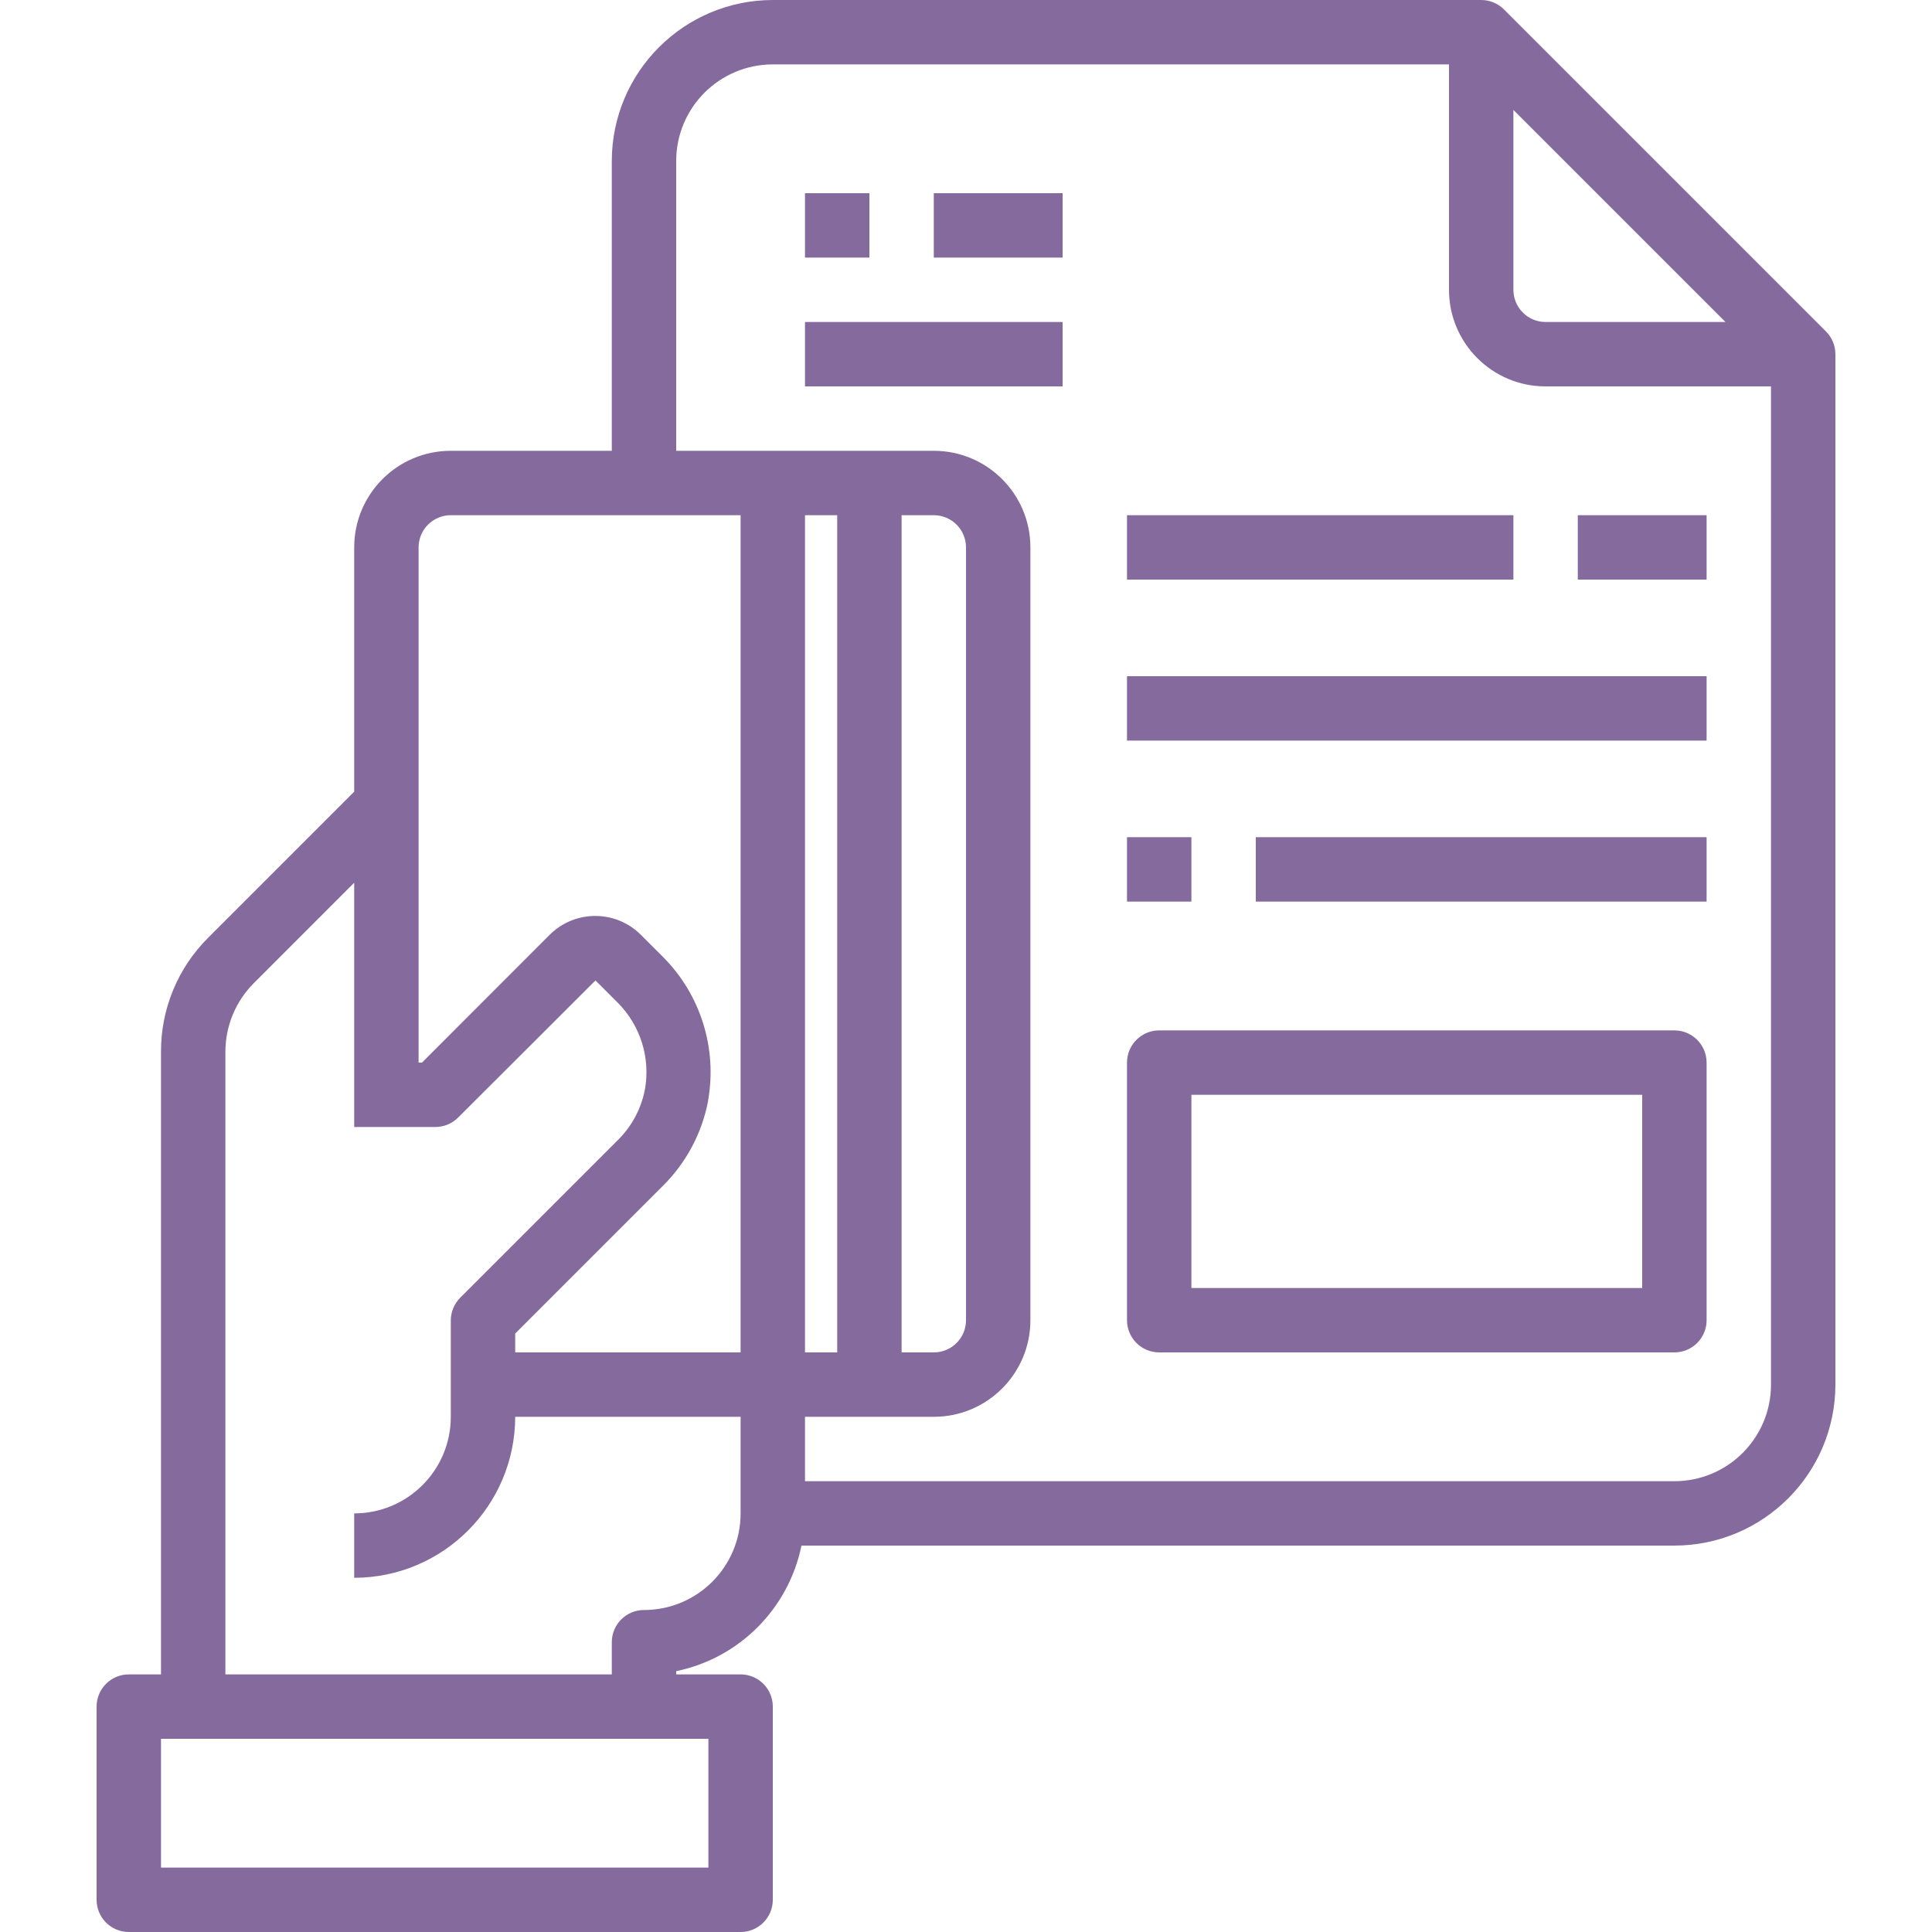
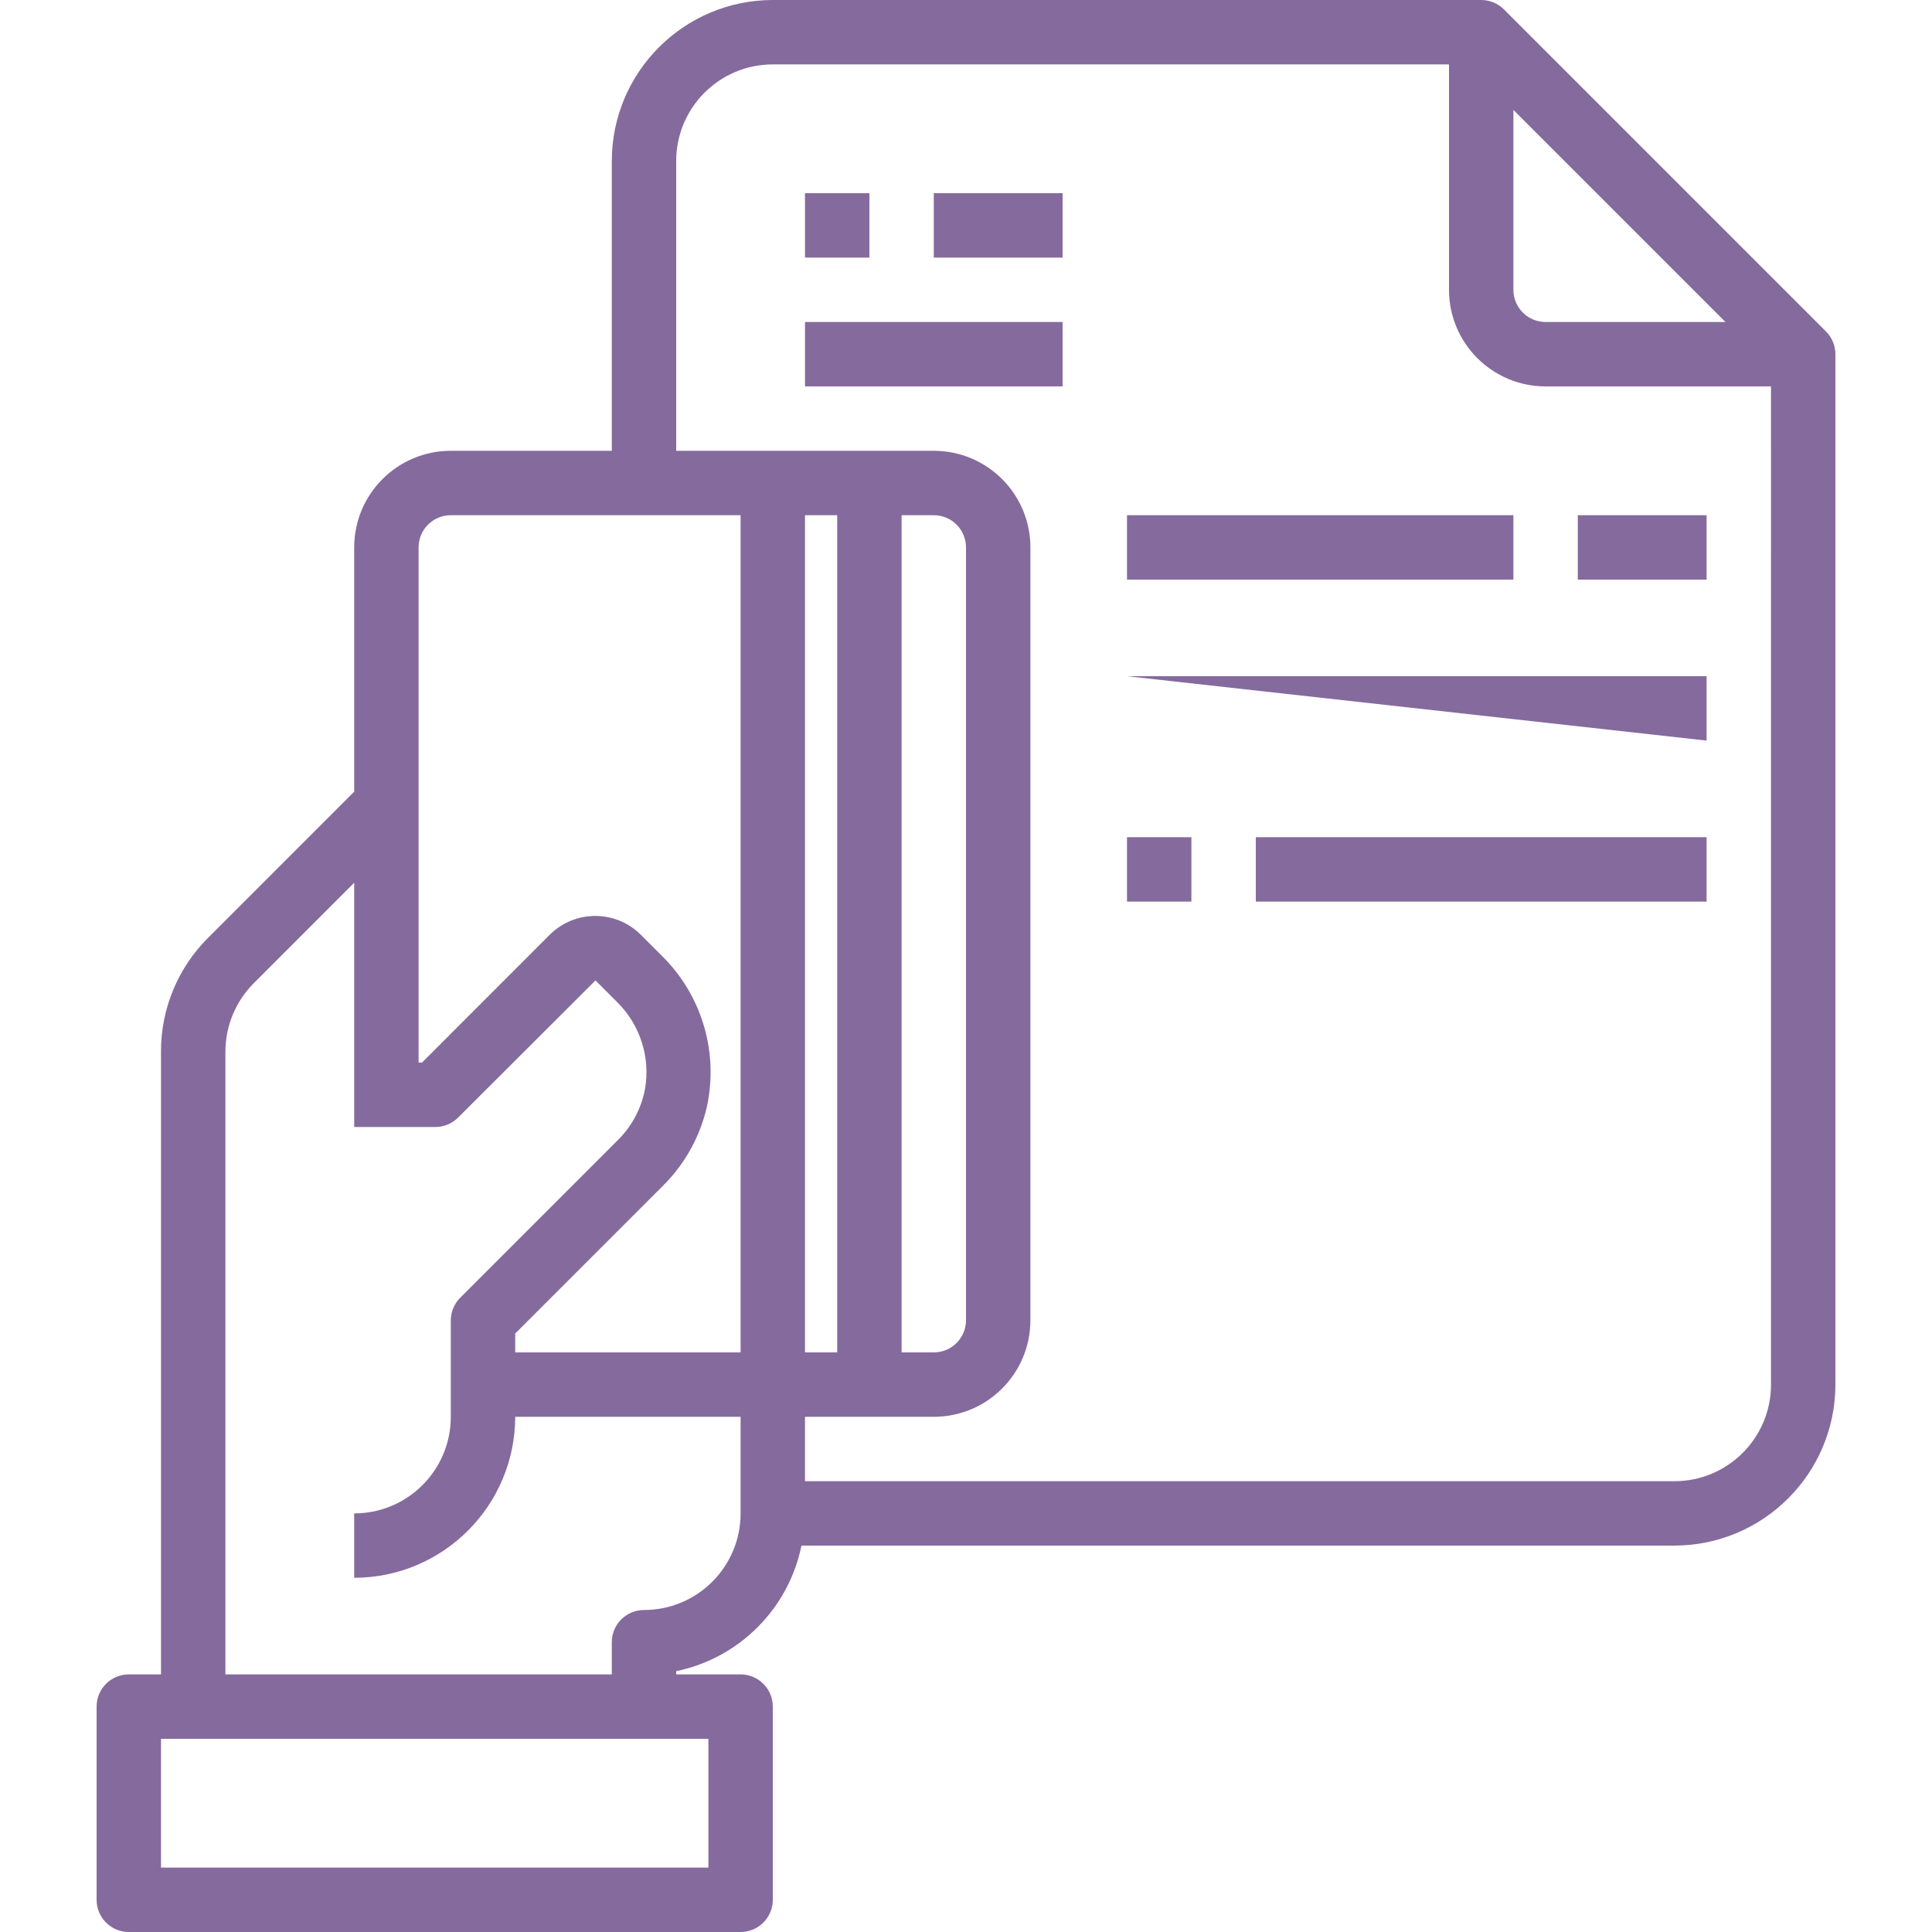
<svg xmlns="http://www.w3.org/2000/svg" height="512px" viewBox="-24 0 480 480" width="512px">
  <path d="m429.656 82.344-80-80c-1.5-1.5-3.535-2.344-5.656-2.344h-176c-22.082.027-39.973 17.918-40 40v72h-40c-13.254 0-24 10.746-24 24v60.688l-36.281 36.289c-7.523 7.484-11.746 17.668-11.719 28.281v154.742h-8c-4.418 0-8 3.582-8 8v48c0 4.418 3.582 8 8 8h152c4.418 0 8-3.582 8-8v-48c0-4.418-3.582-8-8-8h-16v-.801c15.676-3.246 27.914-15.516 31.121-31.199h216.879c22.082-.027 39.973-17.918 40-40v-256c0-2.121-.844-4.156-2.344-5.656zm-77.656-55.031 52.688 52.688h-44.688c-4.418 0-8-3.582-8-8zm-200 404.688v32h-136v-32zm8-56c0 13.254-10.746 24-24 24-4.418 0-8 3.582-8 8v8h-96v-154.742c.016-6.363 2.543-12.461 7.031-16.969l24.969-24.977v60.688h20.16c2.121 0 4.156-.844 5.656-2.344l34.129-34.07 5.598 5.598c5.551 5.613 8.051 13.559 6.715 21.336-.895 4.801-3.223 9.219-6.684 12.664l-39.199 39.199c-1.5 1.484-2.355 3.504-2.375 5.617v24c0 13.254-10.746 24-24 24v16c22.082-.027 39.973-17.918 40-40h56zm0-40h-56v-4.688l36.855-36.855c5.707-5.711 9.562-13.008 11.074-20.938v-.129c2.281-12.941-1.855-26.188-11.098-35.535l-5.602-5.598c-6.262-6.258-16.406-6.258-22.672 0l-31.719 31.742h-.84v-128c0-4.418 3.582-8 8-8h72zm256 8c0 13.254-10.746 24-24 24h-216v-16h32c13.254 0 24-10.746 24-24v-192c0-13.254-10.746-24-24-24h-64v-72c0-13.254 10.746-24 24-24h168v56c0 13.254 10.746 24 24 24h56zm-240-8v-208h8v208zm24 0v-208h8c4.418 0 8 3.582 8 8v192c0 4.418-3.582 8-8 8zm0 0" fill="#856a9e" />
  <path d="m176 48h16v16h-16zm0 0" fill="#856a9e" />
  <path d="m208 48h32v16h-32zm0 0" fill="#856a9e" />
  <path d="m176 80h64v16h-64zm0 0" fill="#856a9e" />
-   <path d="m256 168h144v16h-144zm0 0" fill="#856a9e" />
+   <path d="m256 168h144v16zm0 0" fill="#856a9e" />
  <path d="m256 208h16v16h-16zm0 0" fill="#856a9e" />
  <path d="m288 208h112v16h-112zm0 0" fill="#856a9e" />
  <path d="m368 128h32v16h-32zm0 0" fill="#856a9e" />
  <path d="m256 128h96v16h-96zm0 0" fill="#856a9e" />
-   <path d="m392 256h-128c-4.418 0-8 3.582-8 8v64c0 4.418 3.582 8 8 8h128c4.418 0 8-3.582 8-8v-64c0-4.418-3.582-8-8-8zm-8 64h-112v-48h112zm0 0" fill="#856a9e" />
</svg>